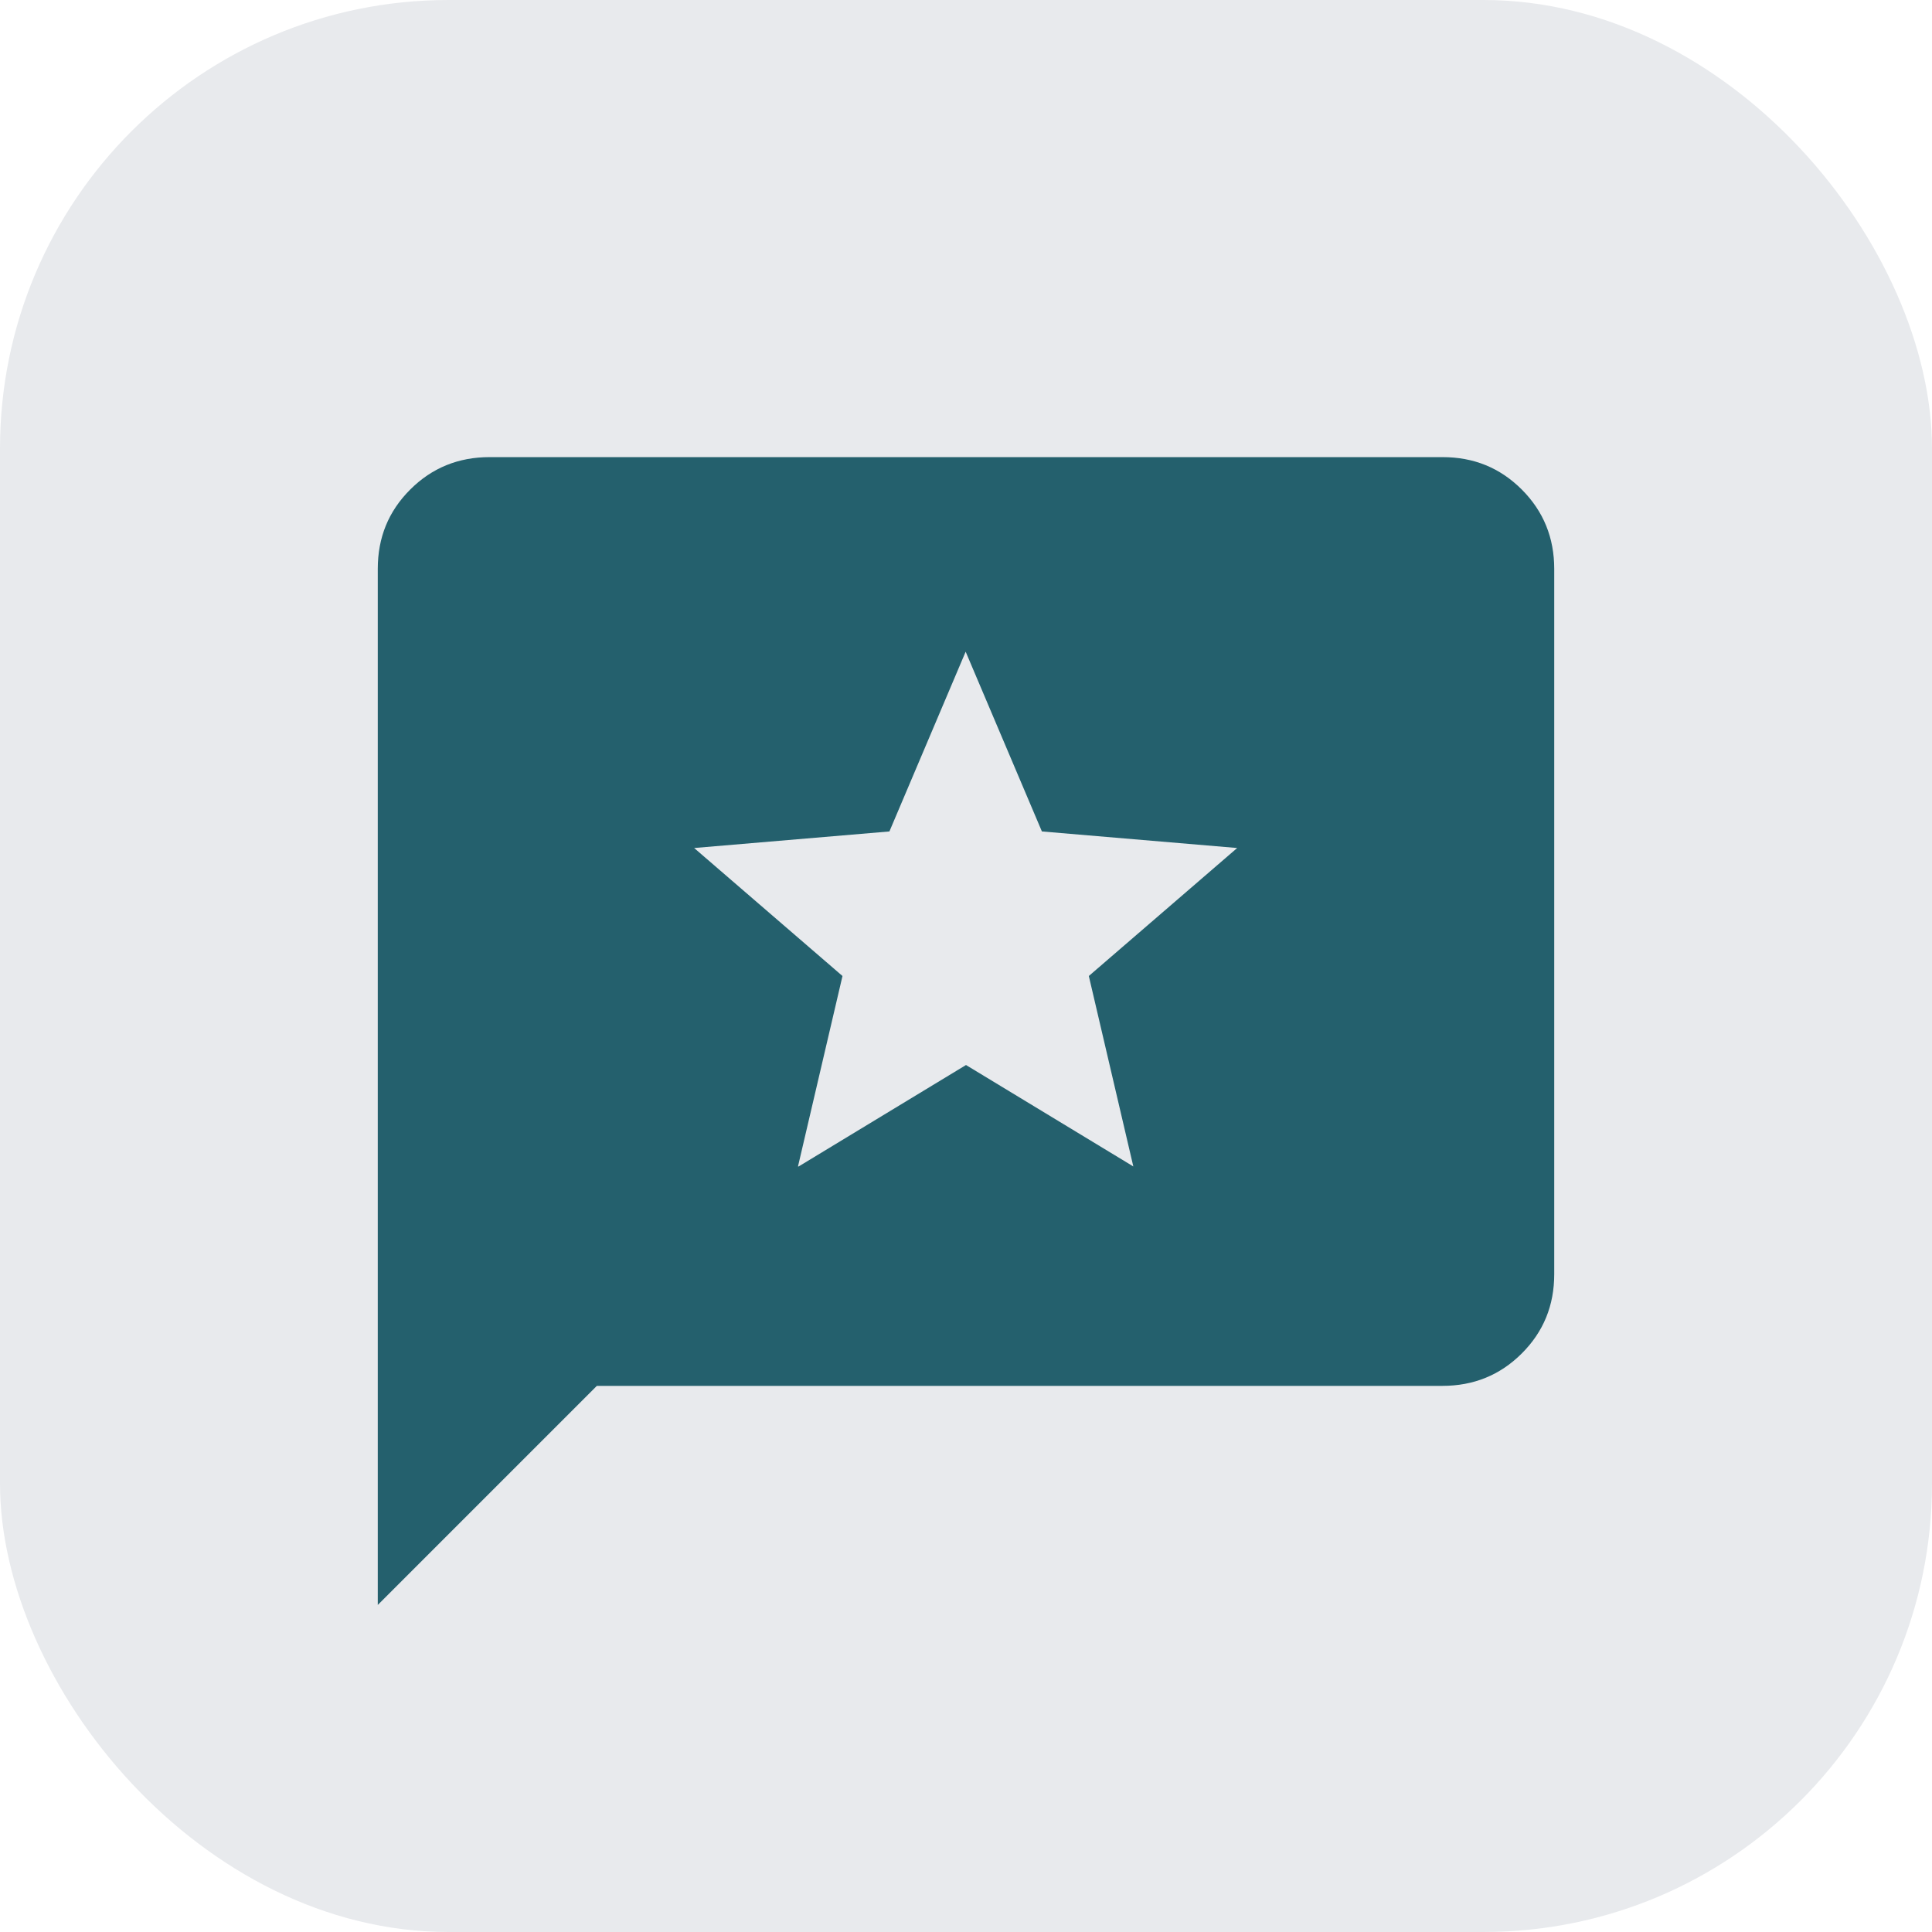
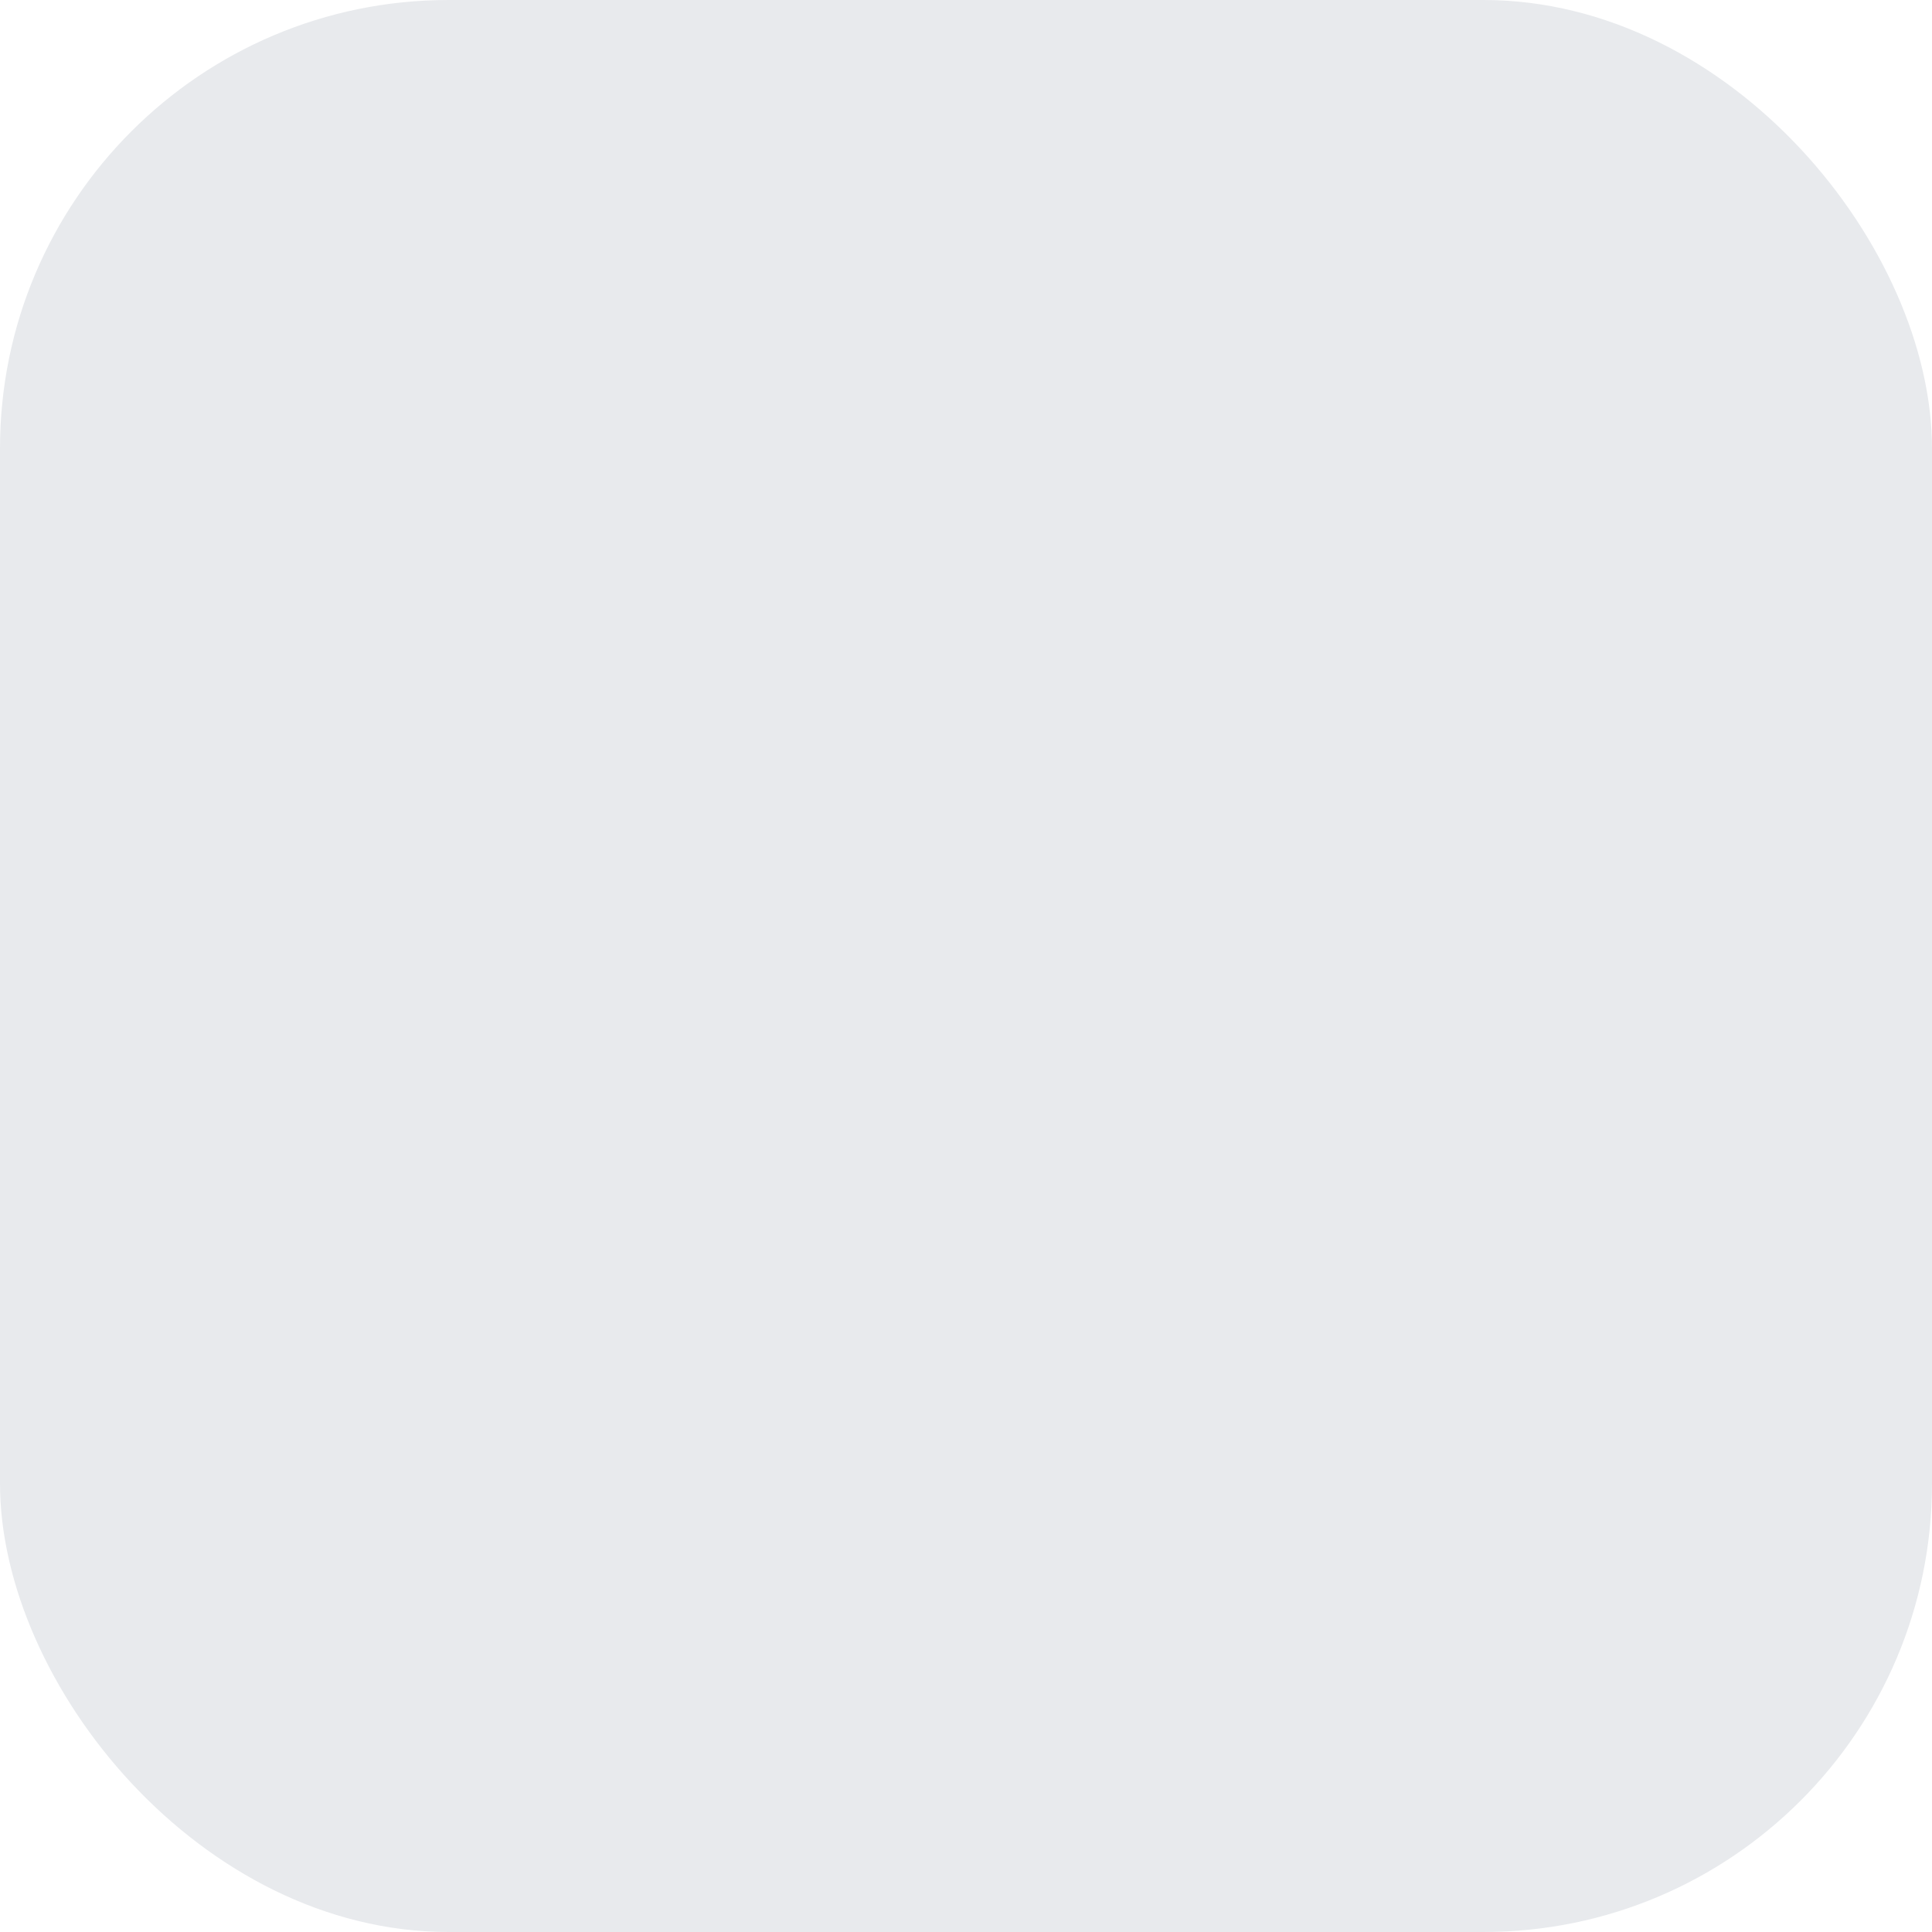
<svg xmlns="http://www.w3.org/2000/svg" id="Layer_2" data-name="Layer 2" viewBox="0 0 56 56">
  <defs>
    <style>
      .cls-1 {
        fill: #24606d;
      }

      .cls-2 {
        fill: #e8eaed;
      }
    </style>
  </defs>
  <g id="Layer_1-2" data-name="Layer 1">
    <rect class="cls-2" width="56" height="56" rx="13" ry="13" />
-     <path class="cls-1" d="M10.95,46.52v-30.03c0-.91.31-1.67.94-2.3s1.4-.94,2.3-.94h27.62c.91,0,1.67.31,2.3.94s.94,1.4.94,2.3v20.44c0,.91-.31,1.67-.94,2.3s-1.4.94-2.3.94h-24.51l-6.35,6.35ZM23.15,33.81l4.85-2.94,4.85,2.94-1.29-5.52,4.3-3.71-5.66-.48-2.21-5.21-2.21,5.21-5.66.48,4.3,3.71-1.29,5.52Z" />
  </g>
</svg>